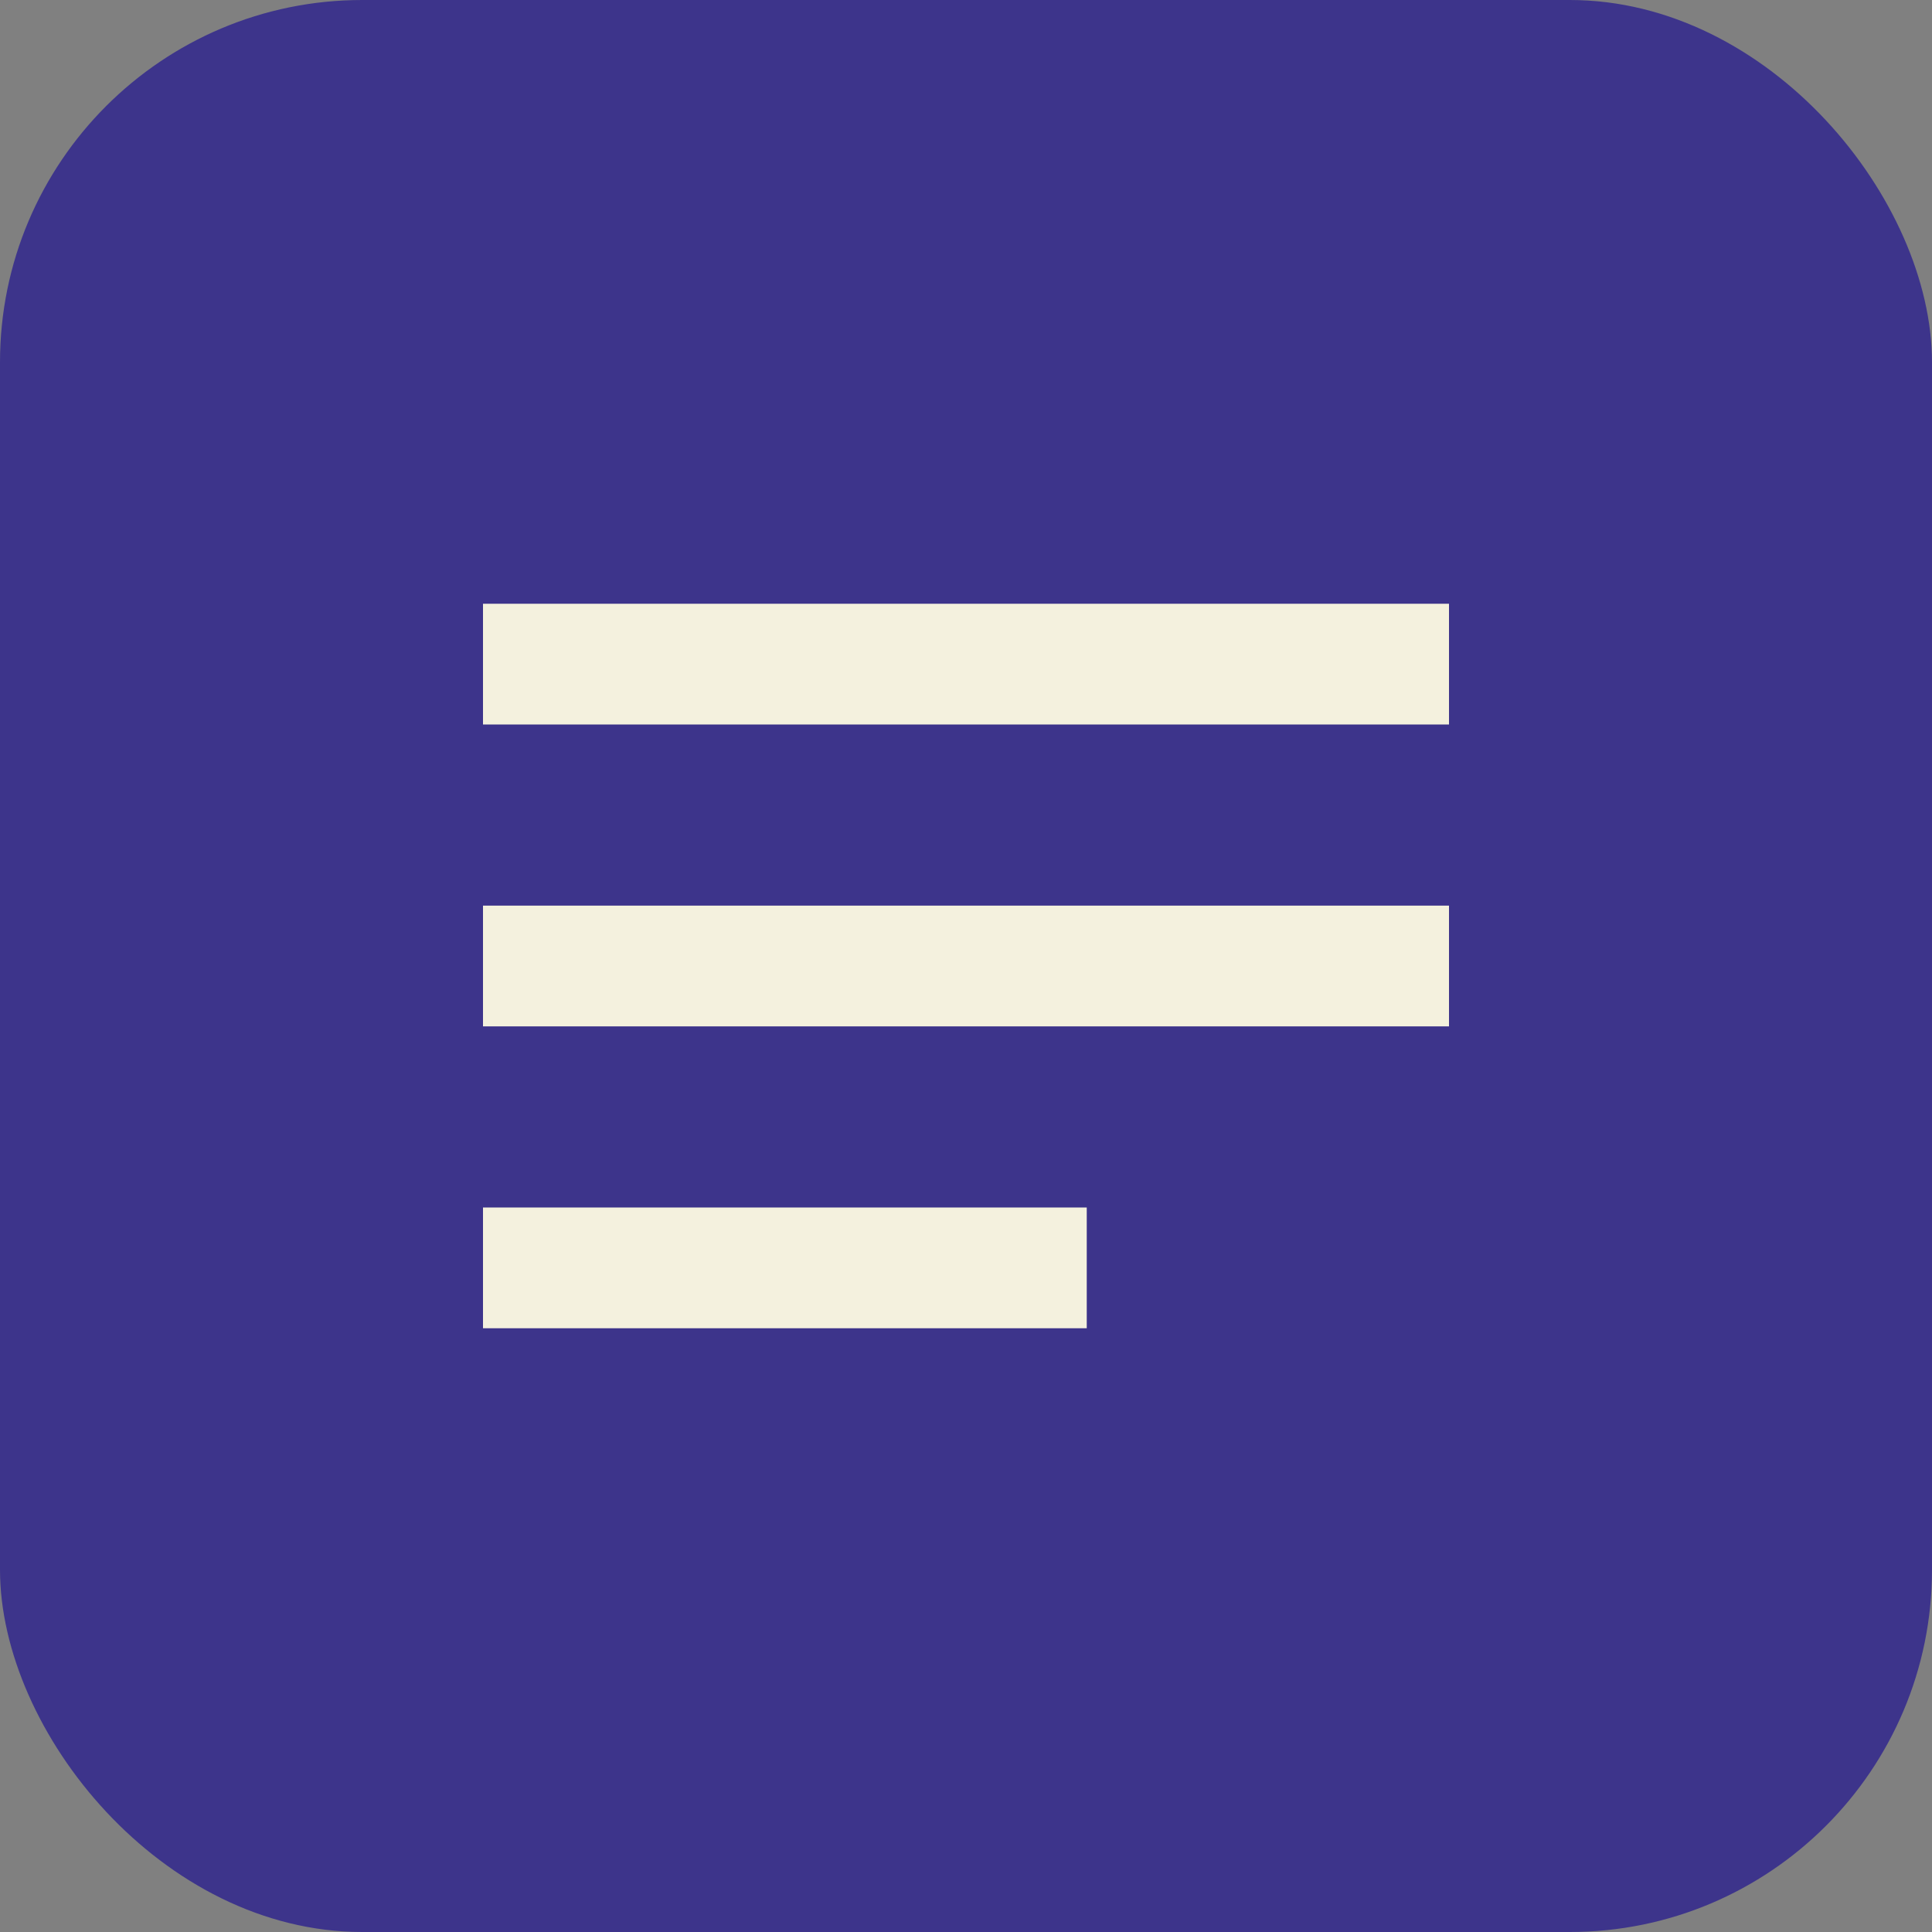
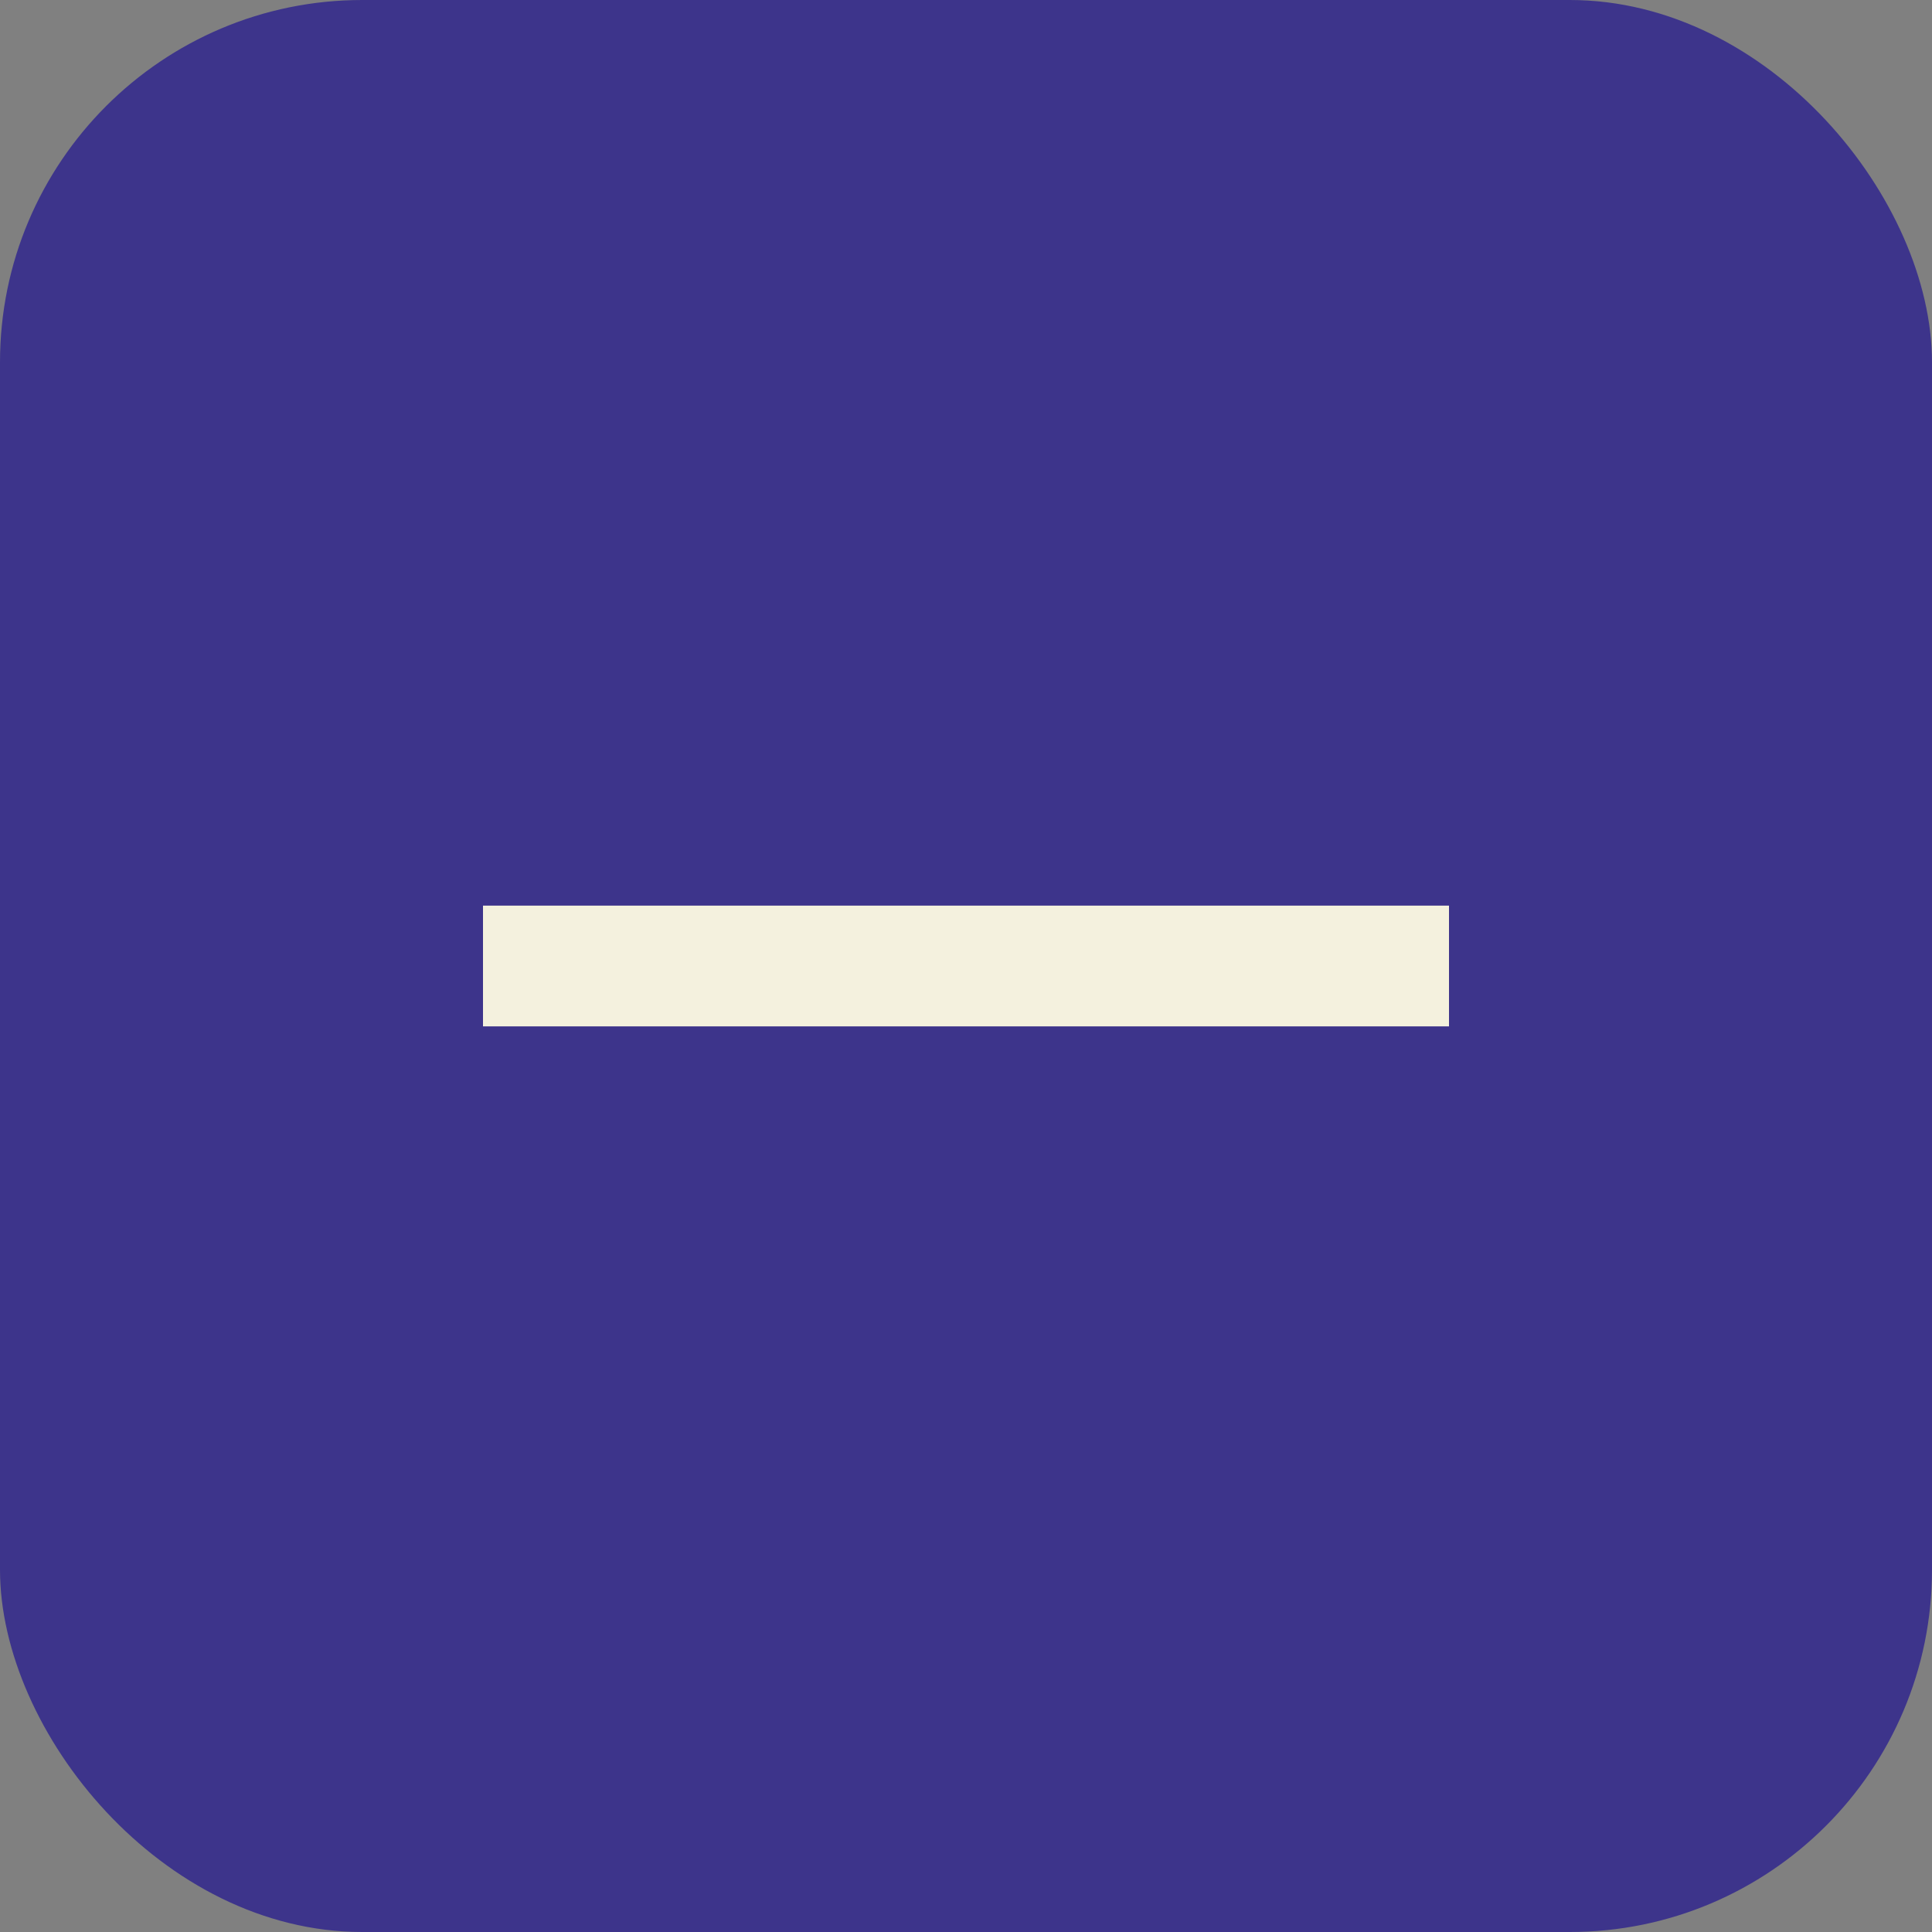
<svg xmlns="http://www.w3.org/2000/svg" width="32" height="32" viewBox="0 0 32 32">
  <rect x="0" y="0" width="32" height="32" fill="#808080" stroke="none" />
  <rect width="32" height="32" rx="6" fill="#3D348B" />
-   <path d="M8 10h16v2H8z" fill="#F4F1DE" />
+   <path d="M8 10v2H8z" fill="#F4F1DE" />
  <path d="M8 15h16v2H8z" fill="#F4F1DE" />
-   <path d="M8 20h10v2H8z" fill="#F4F1DE" />
</svg>